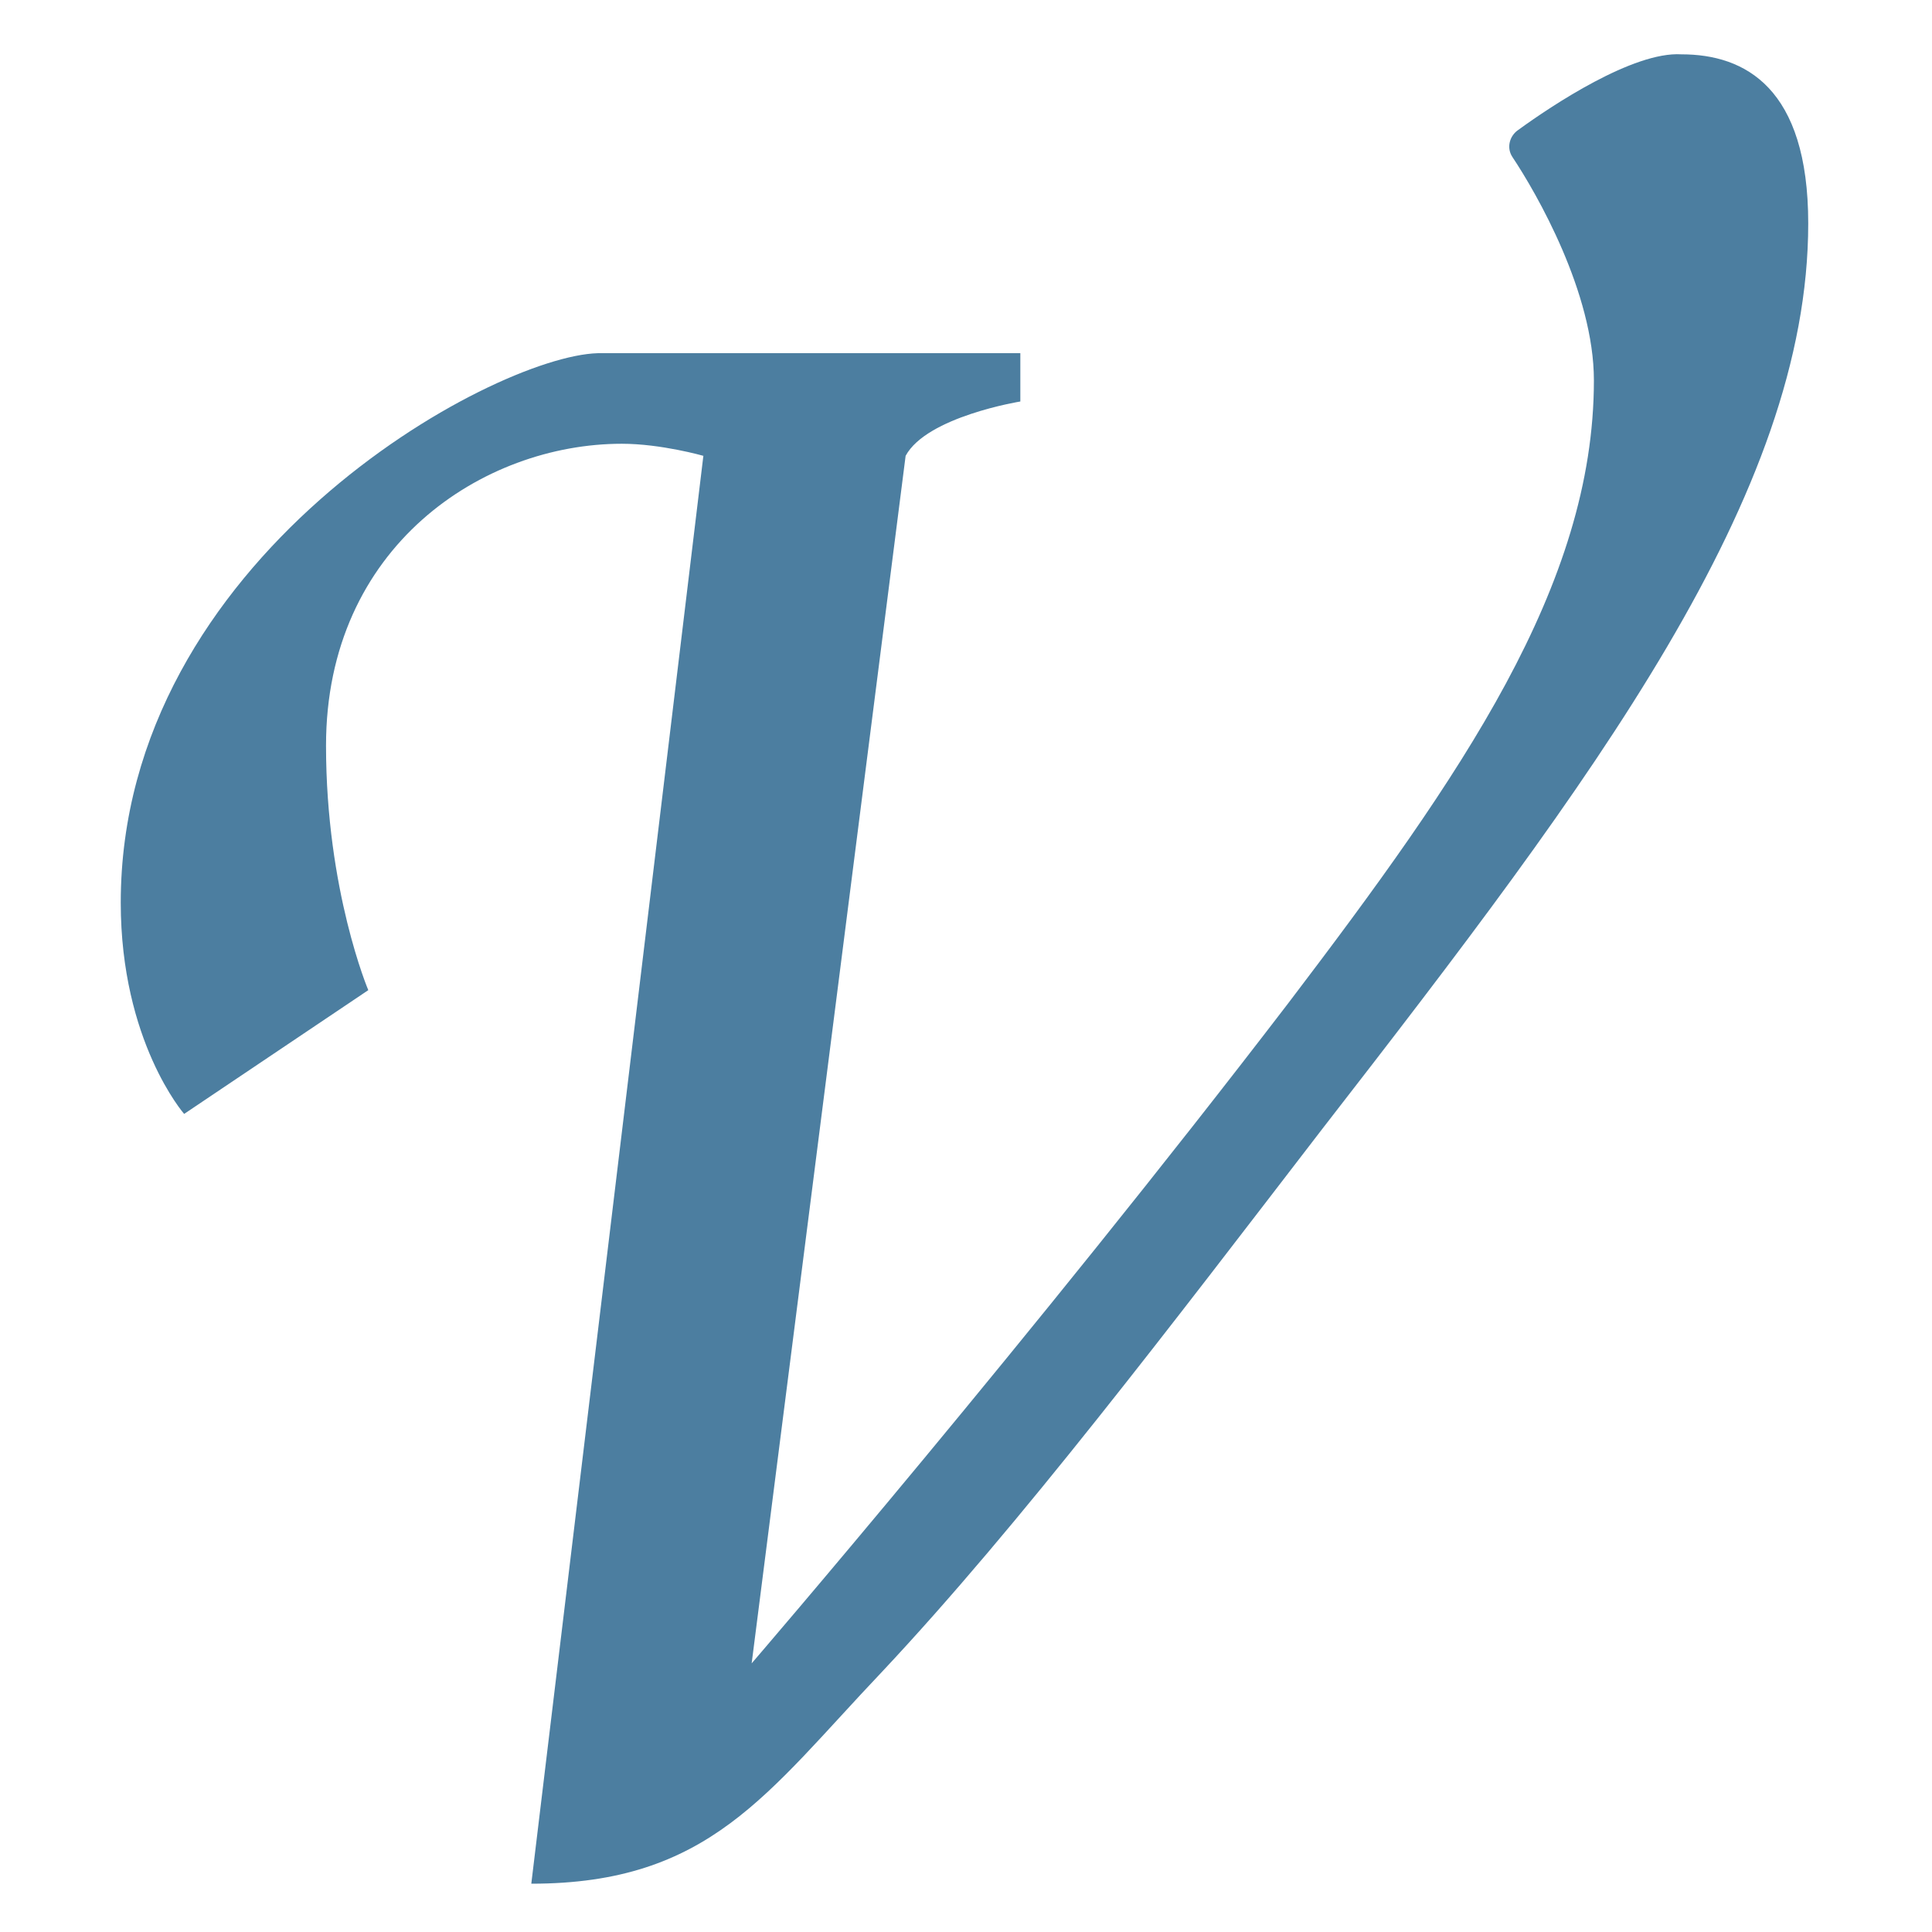
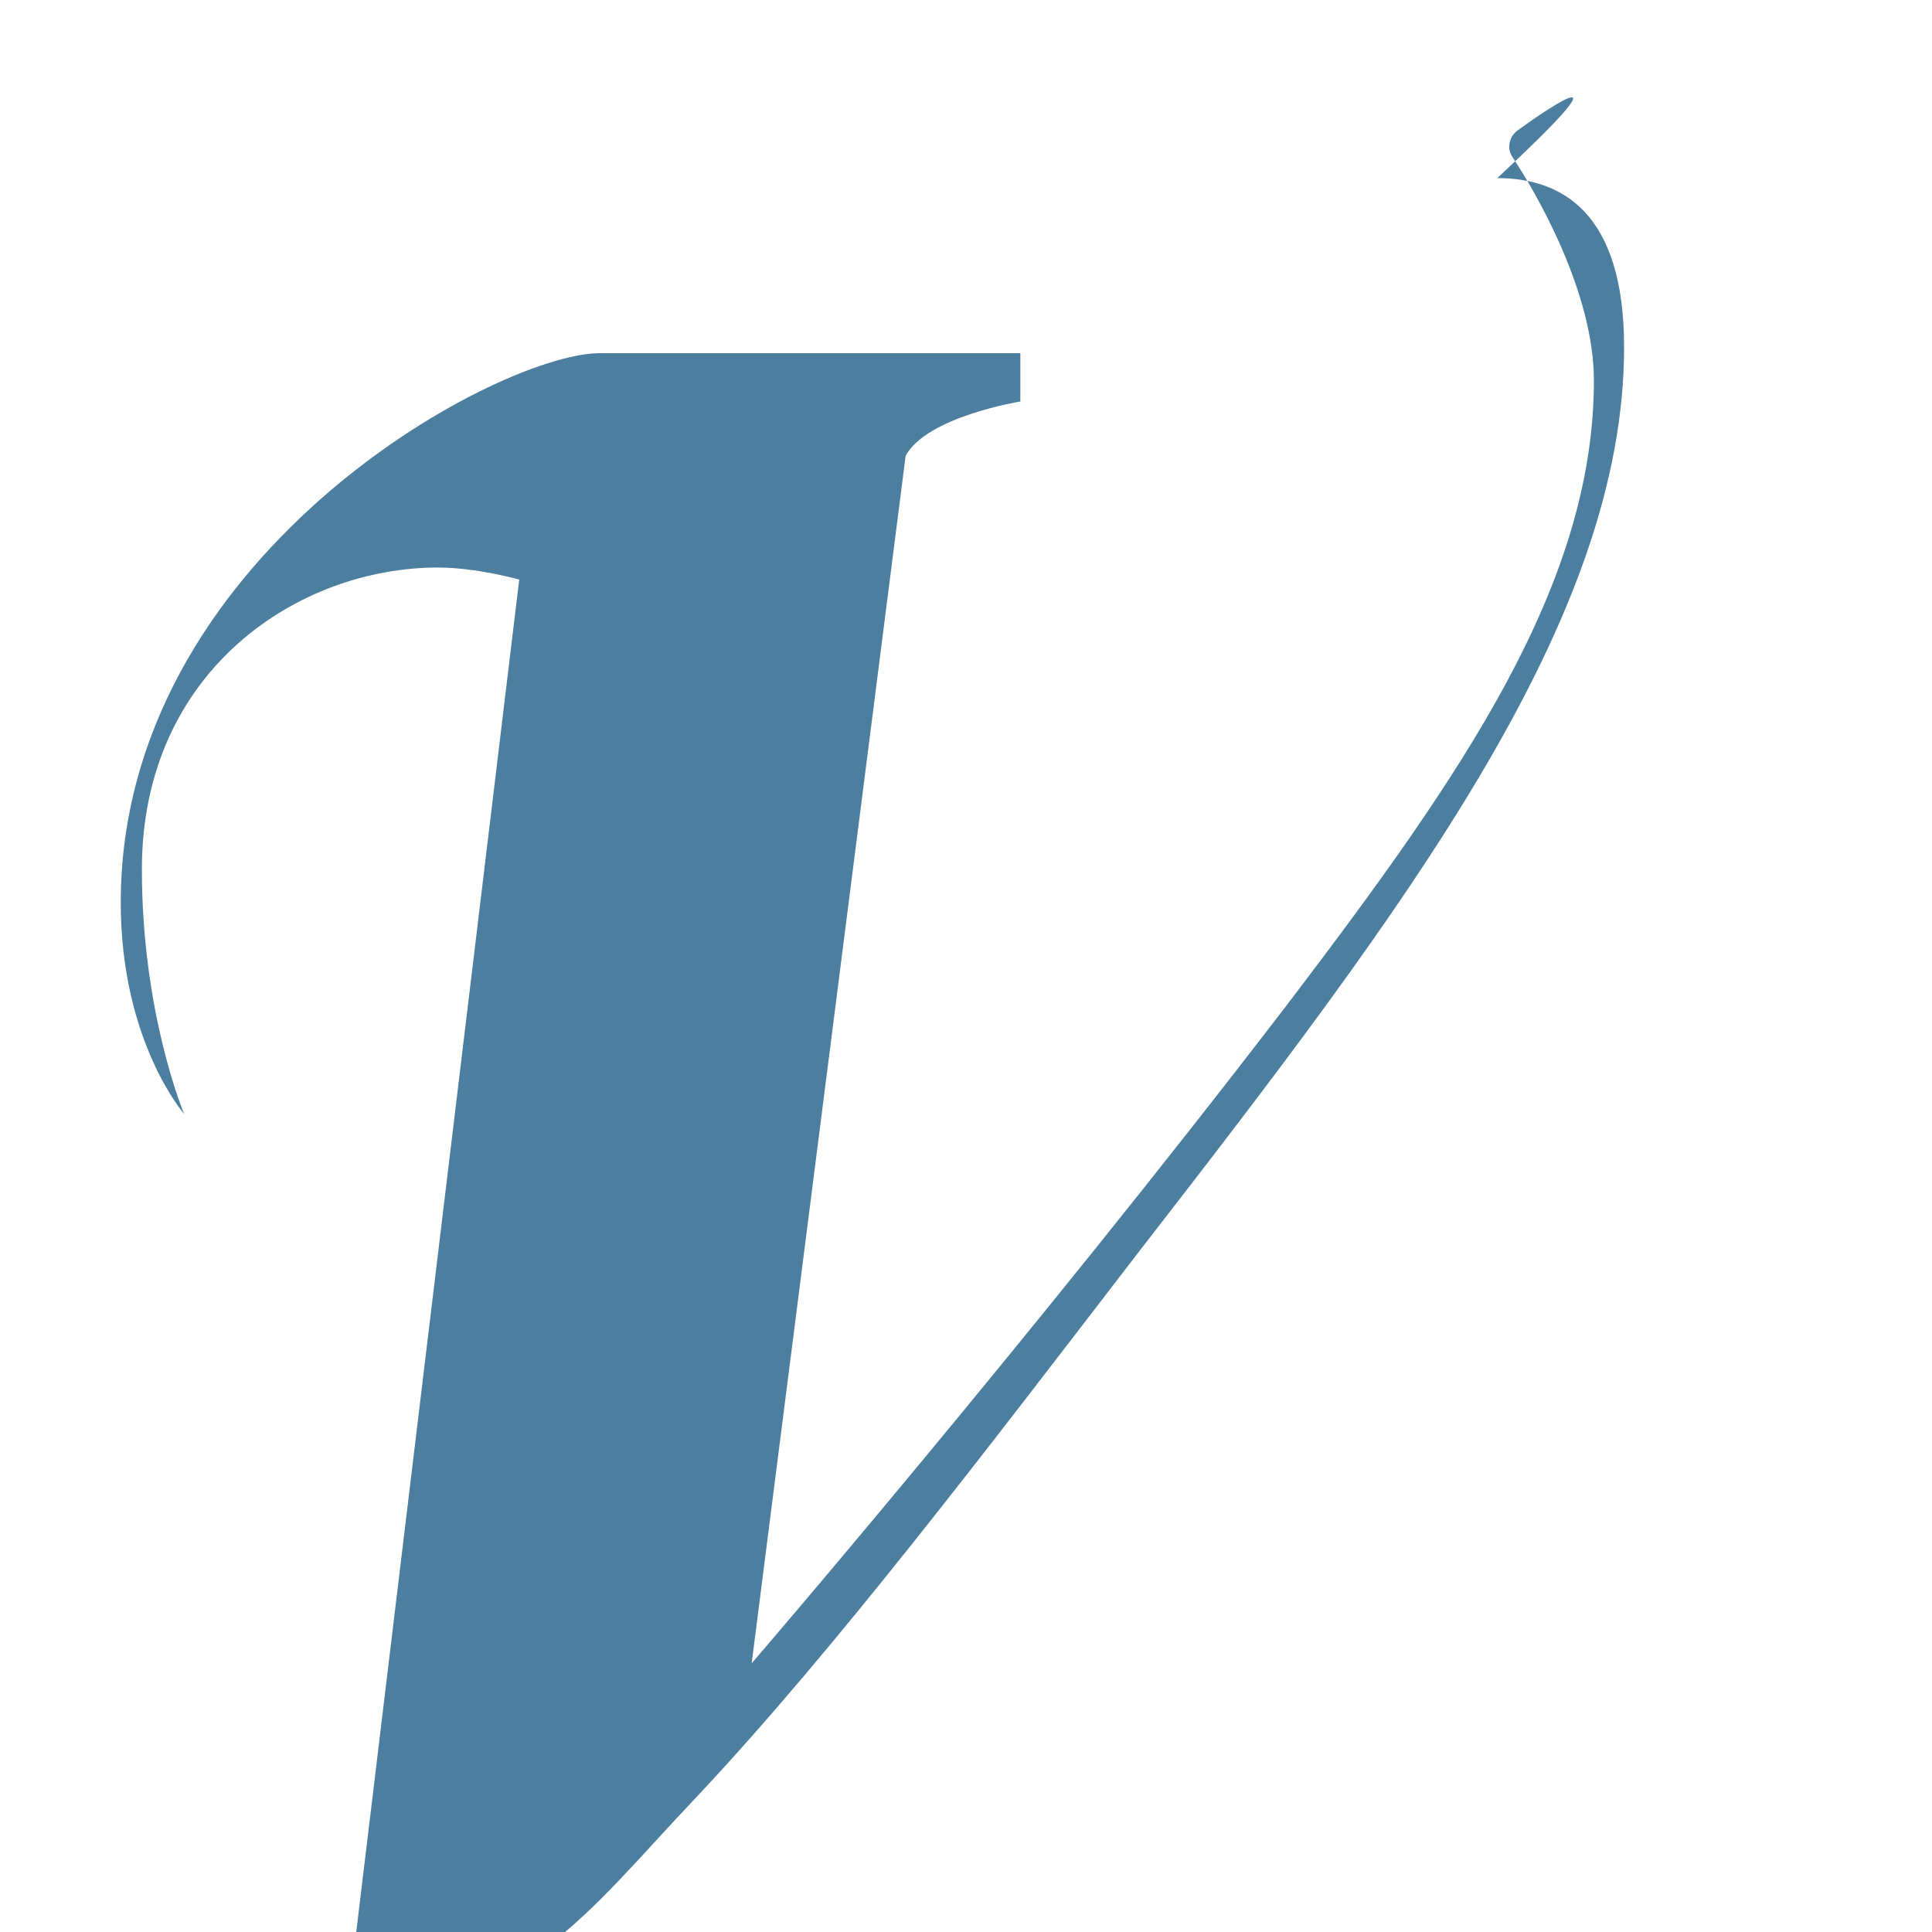
<svg xmlns="http://www.w3.org/2000/svg" version="1.1" x="0px" y="0px" viewBox="0 0 64 64" style="enable-background:new 0 0 64 64;" xml:space="preserve">
  <style type="text/css">
	.st0{fill:#4C7EA0;}
</style>
  <g id="Layer_1">
</g>
  <g id="Layer_2">
-     <path class="st0" d="M50.3,4.3c-0.3,0.2-0.4,0.6-0.2,0.9c0.8,1.2,2.7,4.5,2.7,7.4c0,6.8-4.4,13.1-10.1,20.6   c-8.5,11.1-17.8,21.9-17.8,21.9l5.1-40c0.7-1.3,3.8-1.8,3.8-1.8v-1.6H19.8C16.3,11.8,4,18.5,4,29.9c0,4.6,2.1,7,2.1,7l6.1-4.1   c0,0-1.4-3.3-1.4-8.1c0-6.6,5.2-10,9.8-10c1.3,0,2.7,0.4,2.7,0.4l-5.7,47.3c5.9,0,7.8-3,11.6-7c4.6-4.9,9.6-11.5,14.6-18   c9-11.6,16.1-21,16.1-30c0-4.5-2.1-5.6-4.2-5.6C54.1,1.7,51.4,3.5,50.3,4.3z" />
+     <path class="st0" d="M50.3,4.3c-0.3,0.2-0.4,0.6-0.2,0.9c0.8,1.2,2.7,4.5,2.7,7.4c0,6.8-4.4,13.1-10.1,20.6   c-8.5,11.1-17.8,21.9-17.8,21.9l5.1-40c0.7-1.3,3.8-1.8,3.8-1.8v-1.6H19.8C16.3,11.8,4,18.5,4,29.9c0,4.6,2.1,7,2.1,7c0,0-1.4-3.3-1.4-8.1c0-6.6,5.2-10,9.8-10c1.3,0,2.7,0.4,2.7,0.4l-5.7,47.3c5.9,0,7.8-3,11.6-7c4.6-4.9,9.6-11.5,14.6-18   c9-11.6,16.1-21,16.1-30c0-4.5-2.1-5.6-4.2-5.6C54.1,1.7,51.4,3.5,50.3,4.3z" />
  </g>
</svg>